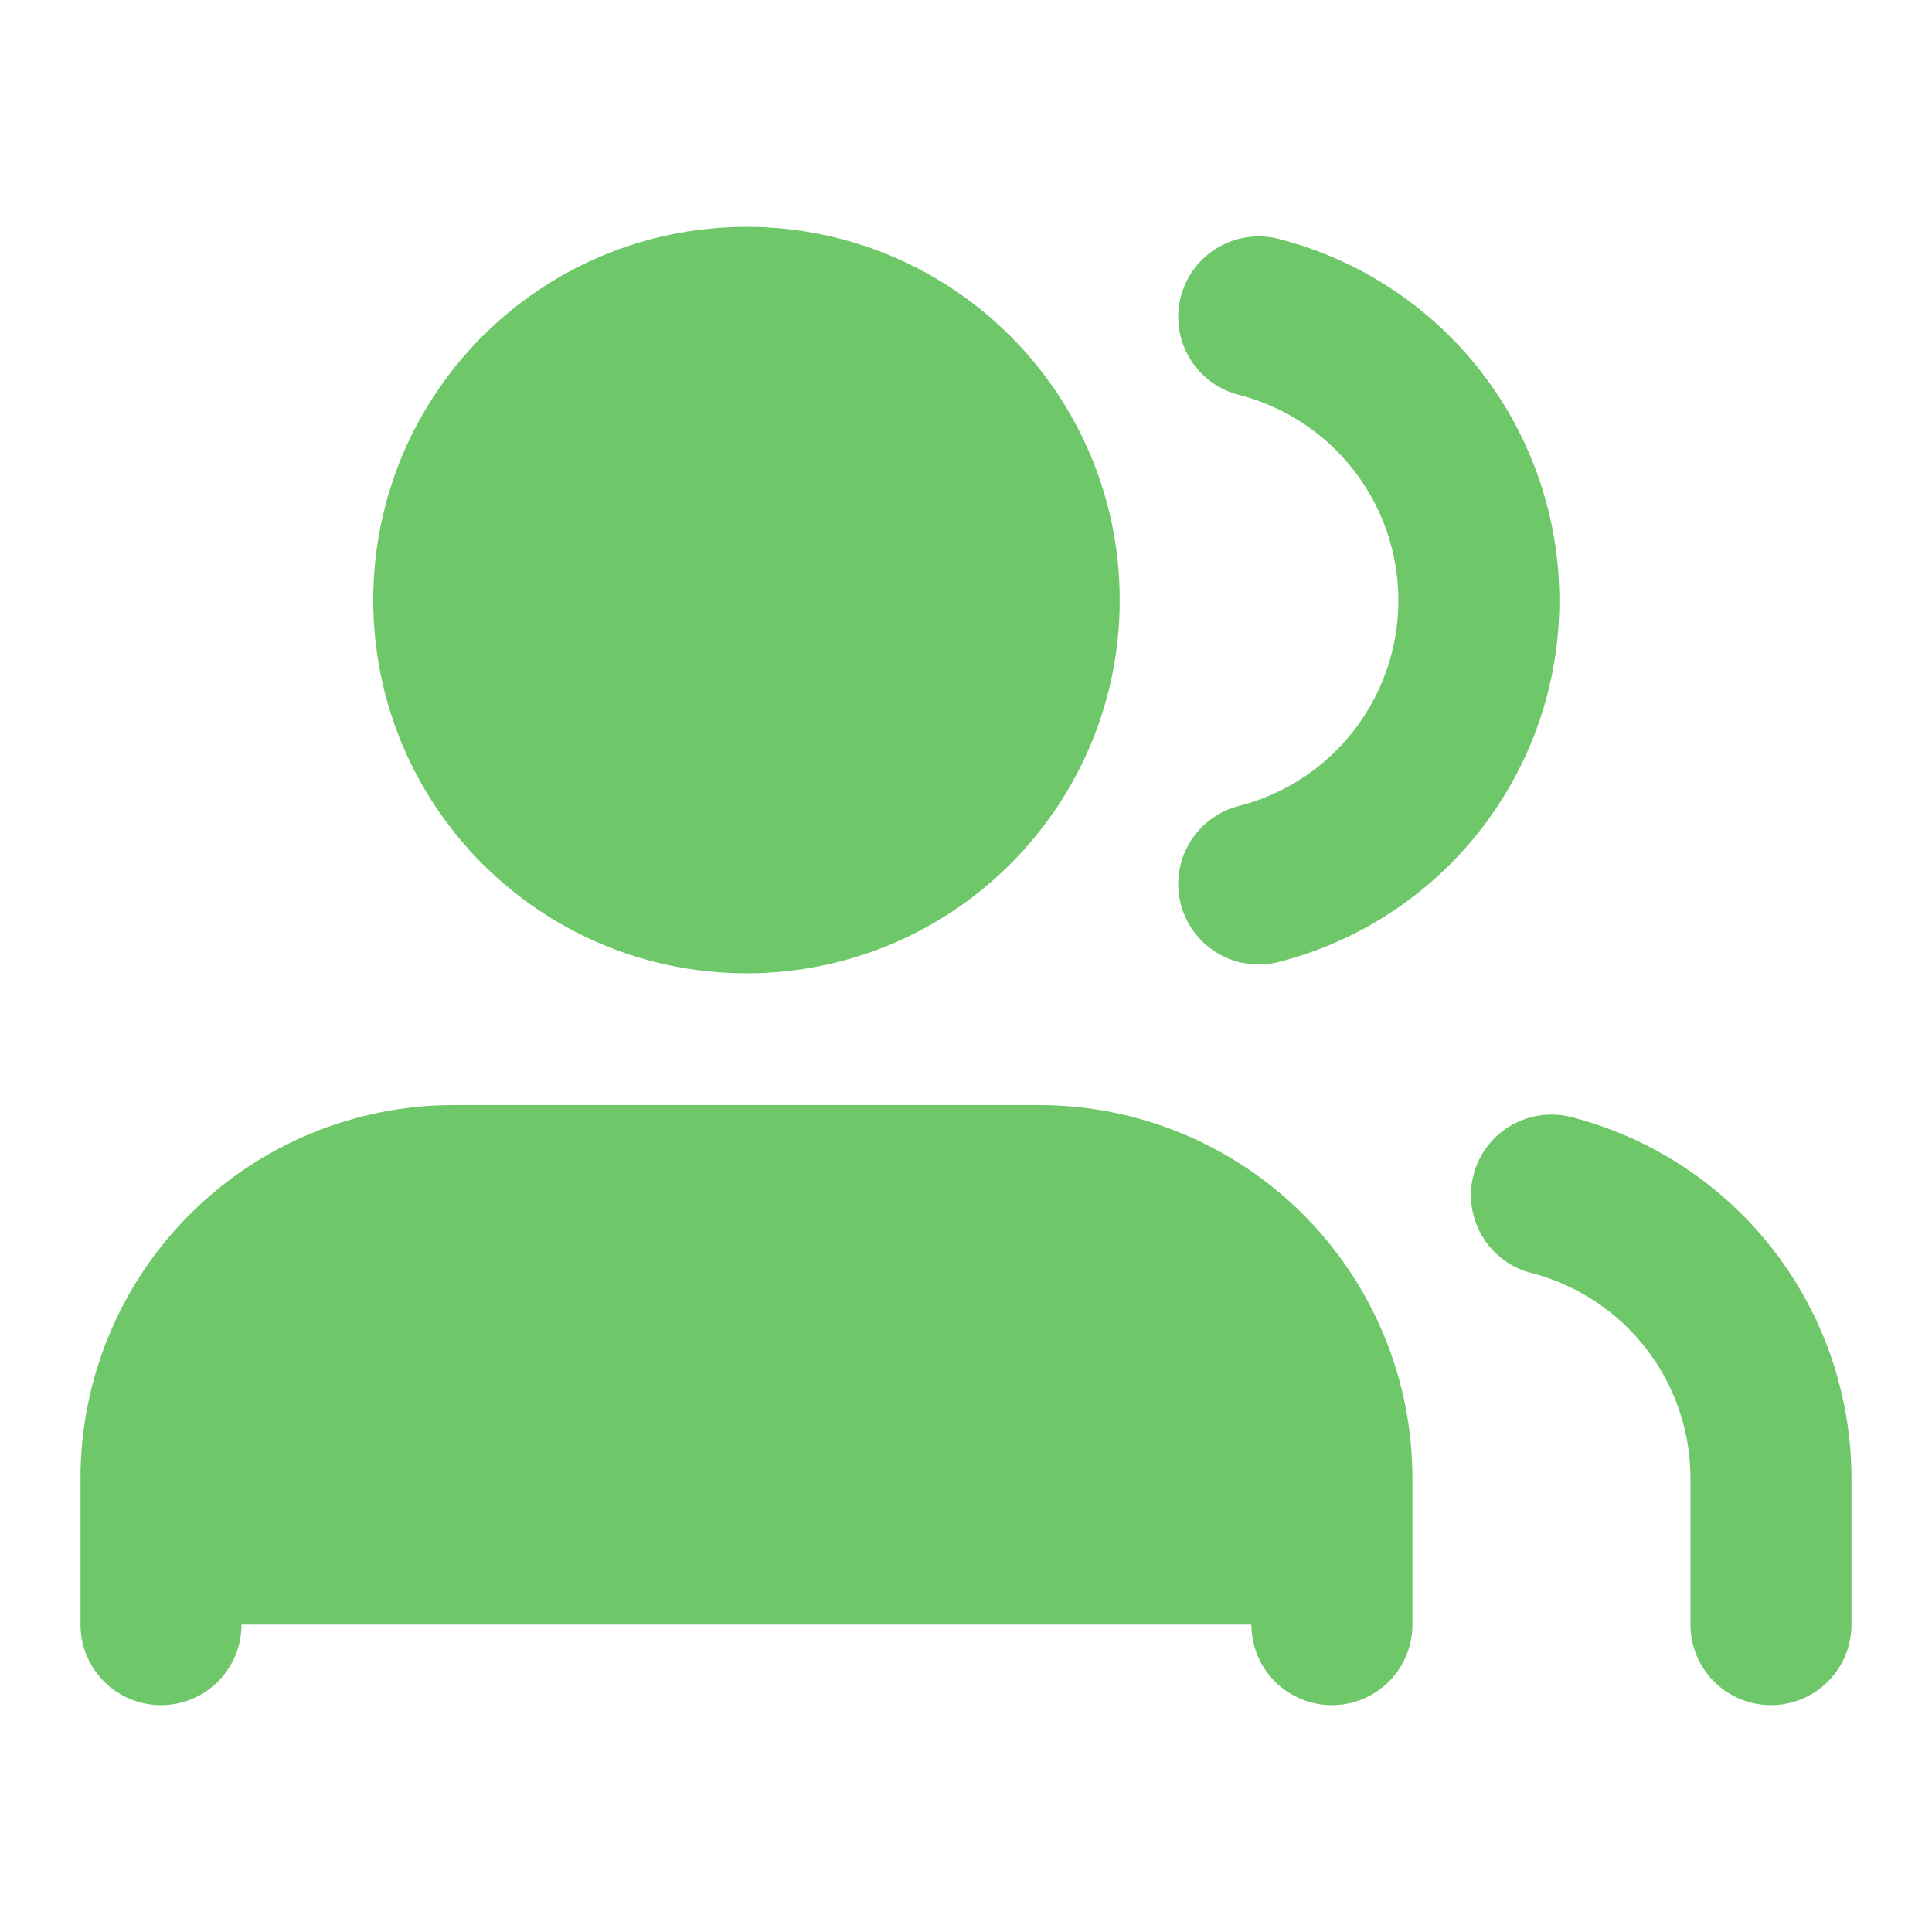
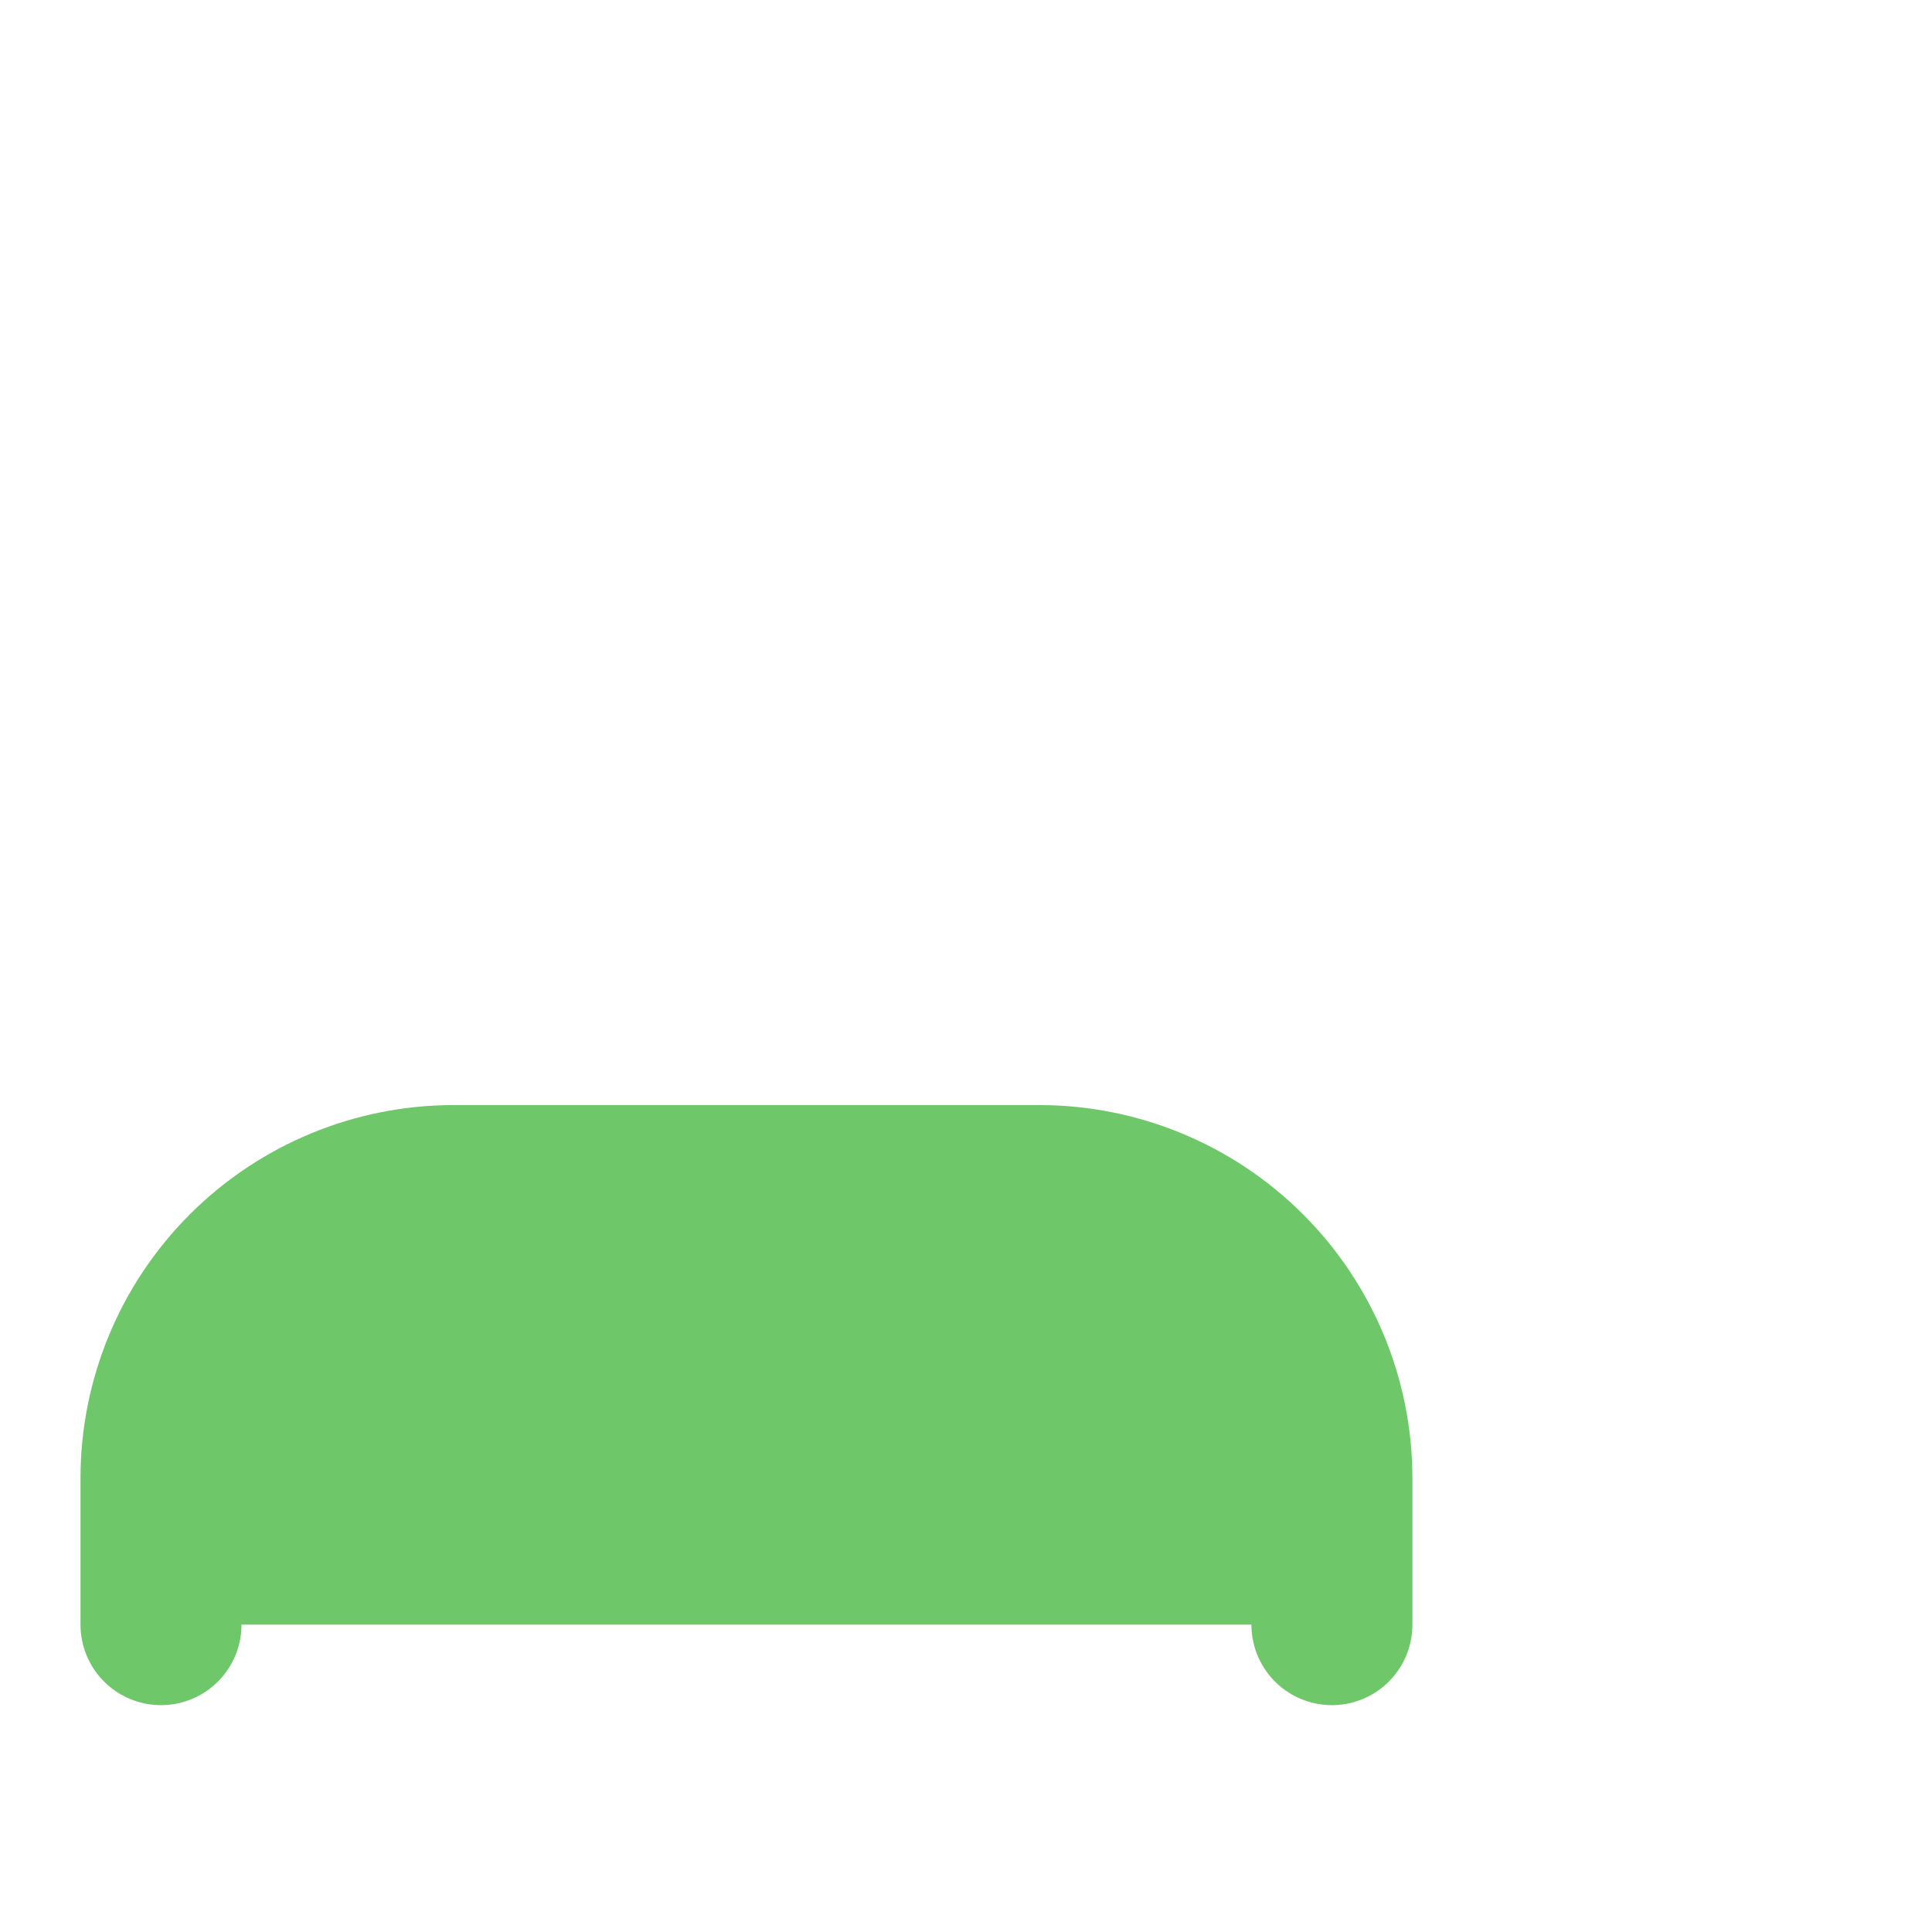
<svg xmlns="http://www.w3.org/2000/svg" width="48" height="48" viewBox="0 0 48 48" fill="none">
  <path d="M33.091 40.364V36.727C33.091 34.798 32.325 32.949 30.961 31.585C29.597 30.221 27.747 29.455 25.818 29.455H11.273C9.344 29.455 7.494 30.221 6.13 31.585C4.766 32.949 4 34.798 4 36.727V40.364" fill="#6EC869" stroke="#6EC869" stroke-width="4" stroke-linecap="round" stroke-linejoin="round" />
-   <path d="M18.546 22.182C22.563 22.182 25.819 18.926 25.819 14.909C25.819 10.892 22.563 7.636 18.546 7.636C14.53 7.636 11.273 10.892 11.273 14.909C11.273 18.926 14.53 22.182 18.546 22.182Z" fill="#6EC869" stroke="#6EC869" stroke-width="4" stroke-linecap="round" stroke-linejoin="round" />
-   <path d="M43.999 40.364V36.727C43.998 35.116 43.462 33.55 42.475 32.277C41.487 31.003 40.105 30.094 38.545 29.691" stroke="#6EC869" stroke-width="4" stroke-linecap="round" stroke-linejoin="round" />
-   <path d="M31.273 7.873C32.838 8.273 34.224 9.183 35.215 10.459C36.205 11.734 36.742 13.303 36.742 14.918C36.742 16.533 36.205 18.102 35.215 19.377C34.224 20.653 32.838 21.563 31.273 21.963" stroke="#6EC869" stroke-width="4" stroke-linecap="round" stroke-linejoin="round" />
</svg>